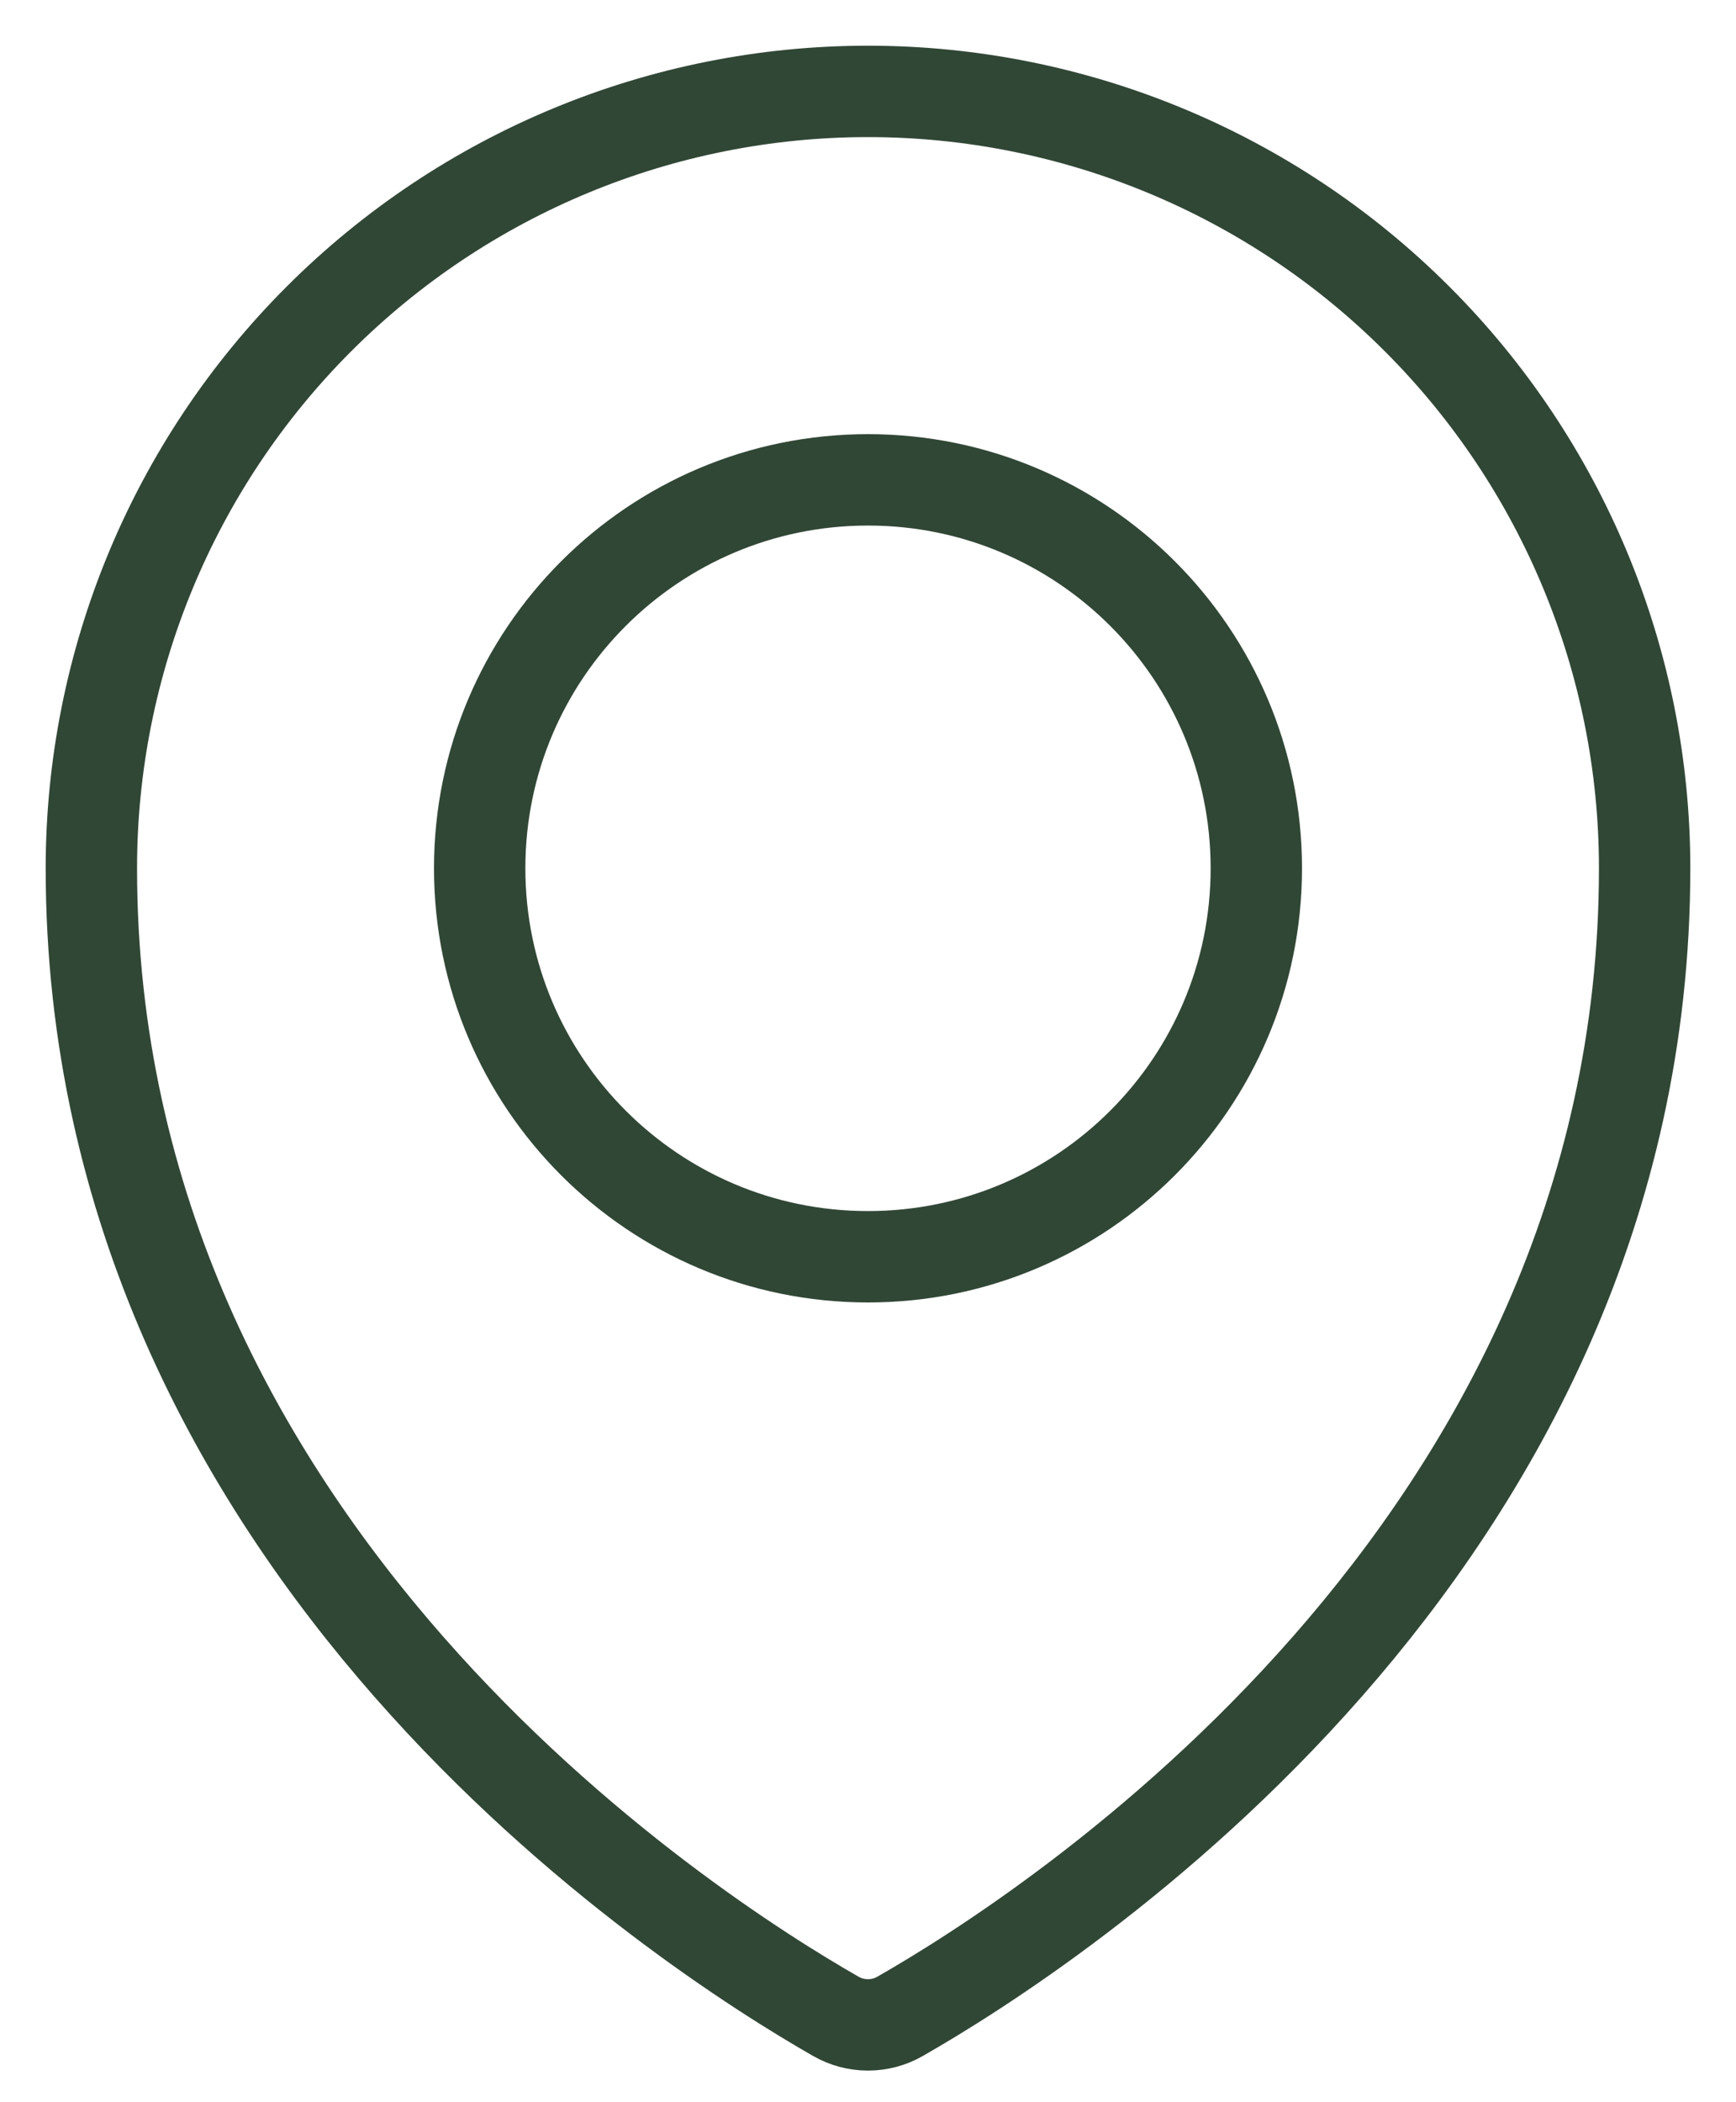
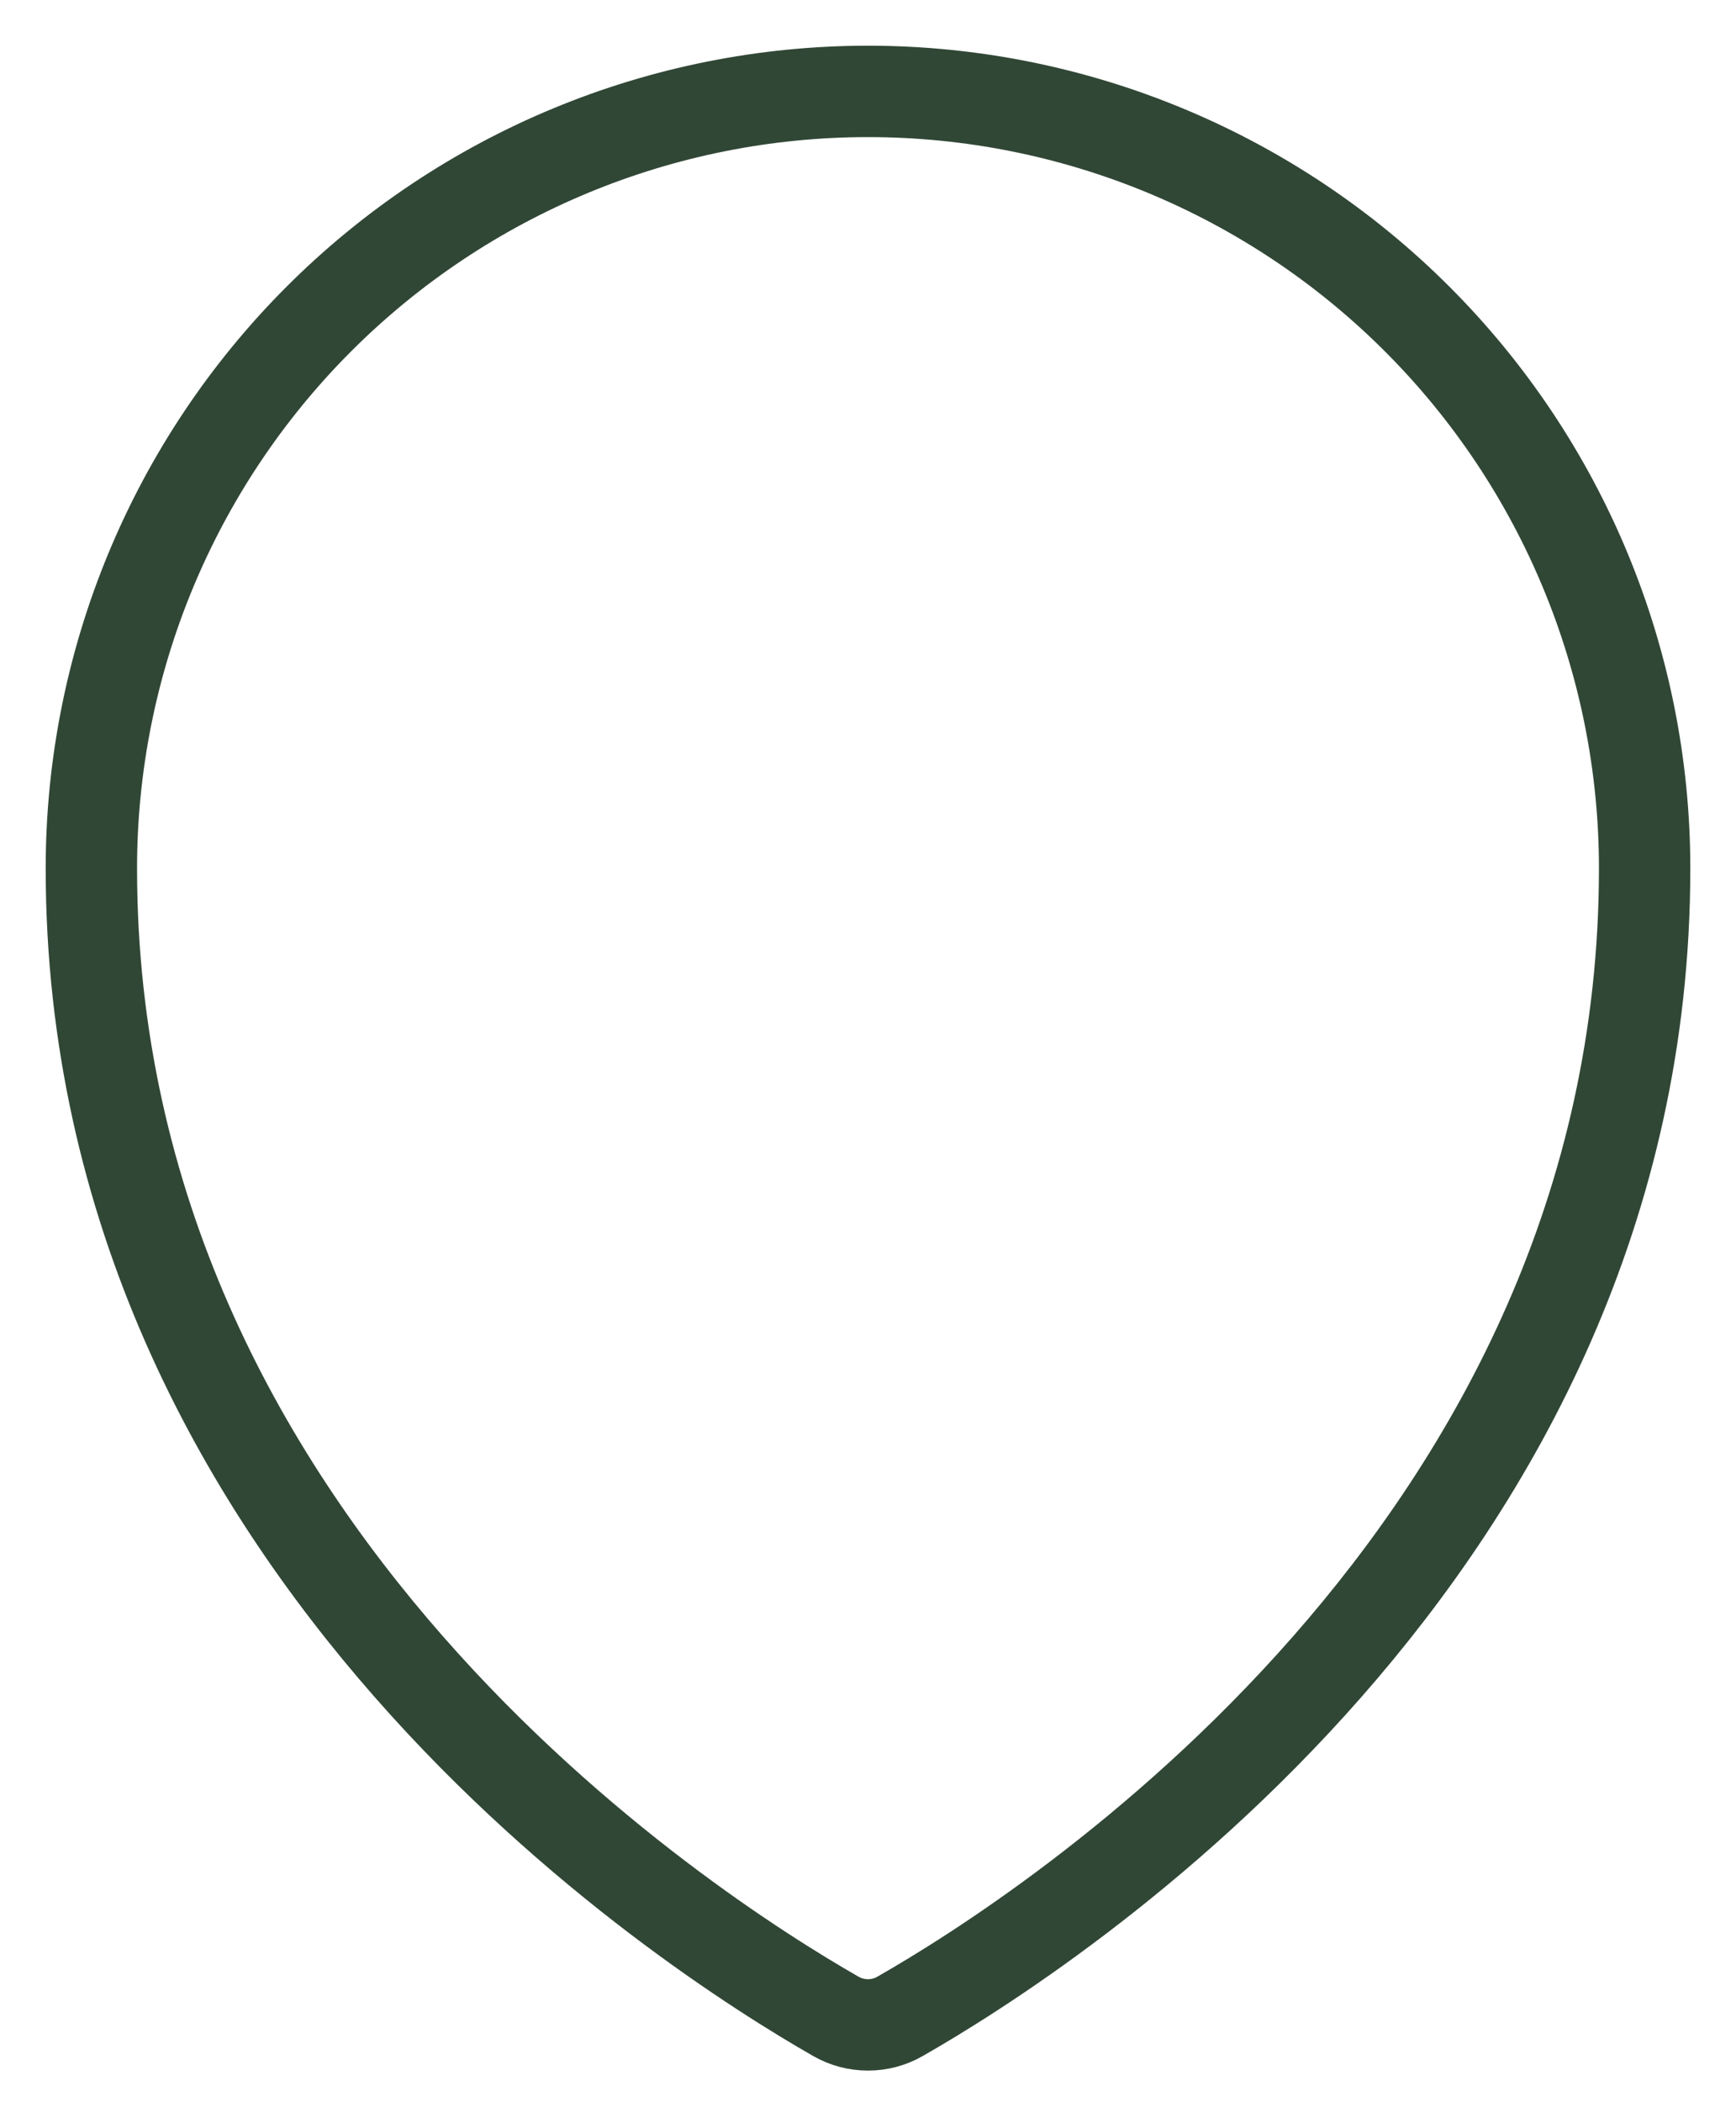
<svg xmlns="http://www.w3.org/2000/svg" width="19" height="23" viewBox="0 0 19 23" fill="none">
-   <path d="M9.5 13.75C11.847 13.75 13.75 11.847 13.75 9.5C13.75 7.153 11.847 5.25 9.5 5.25C7.153 5.25 5.25 7.153 5.25 9.5C5.25 11.847 7.153 13.75 9.5 13.75Z" stroke="#314736" stroke-linecap="round" stroke-linejoin="round" />
  <path d="M18 9.5C18 16.961 11.453 21.146 9.85 22.061C9.744 22.122 9.623 22.154 9.5 22.154C9.376 22.154 9.256 22.122 9.149 22.061C7.546 21.145 1 16.959 1 9.5C1 7.246 1.896 5.084 3.49 3.49C5.084 1.896 7.246 1 9.5 1C11.754 1 13.916 1.896 15.51 3.49C17.105 5.084 18 7.246 18 9.5Z" stroke="#314736" stroke-linecap="round" stroke-linejoin="round" />
</svg>